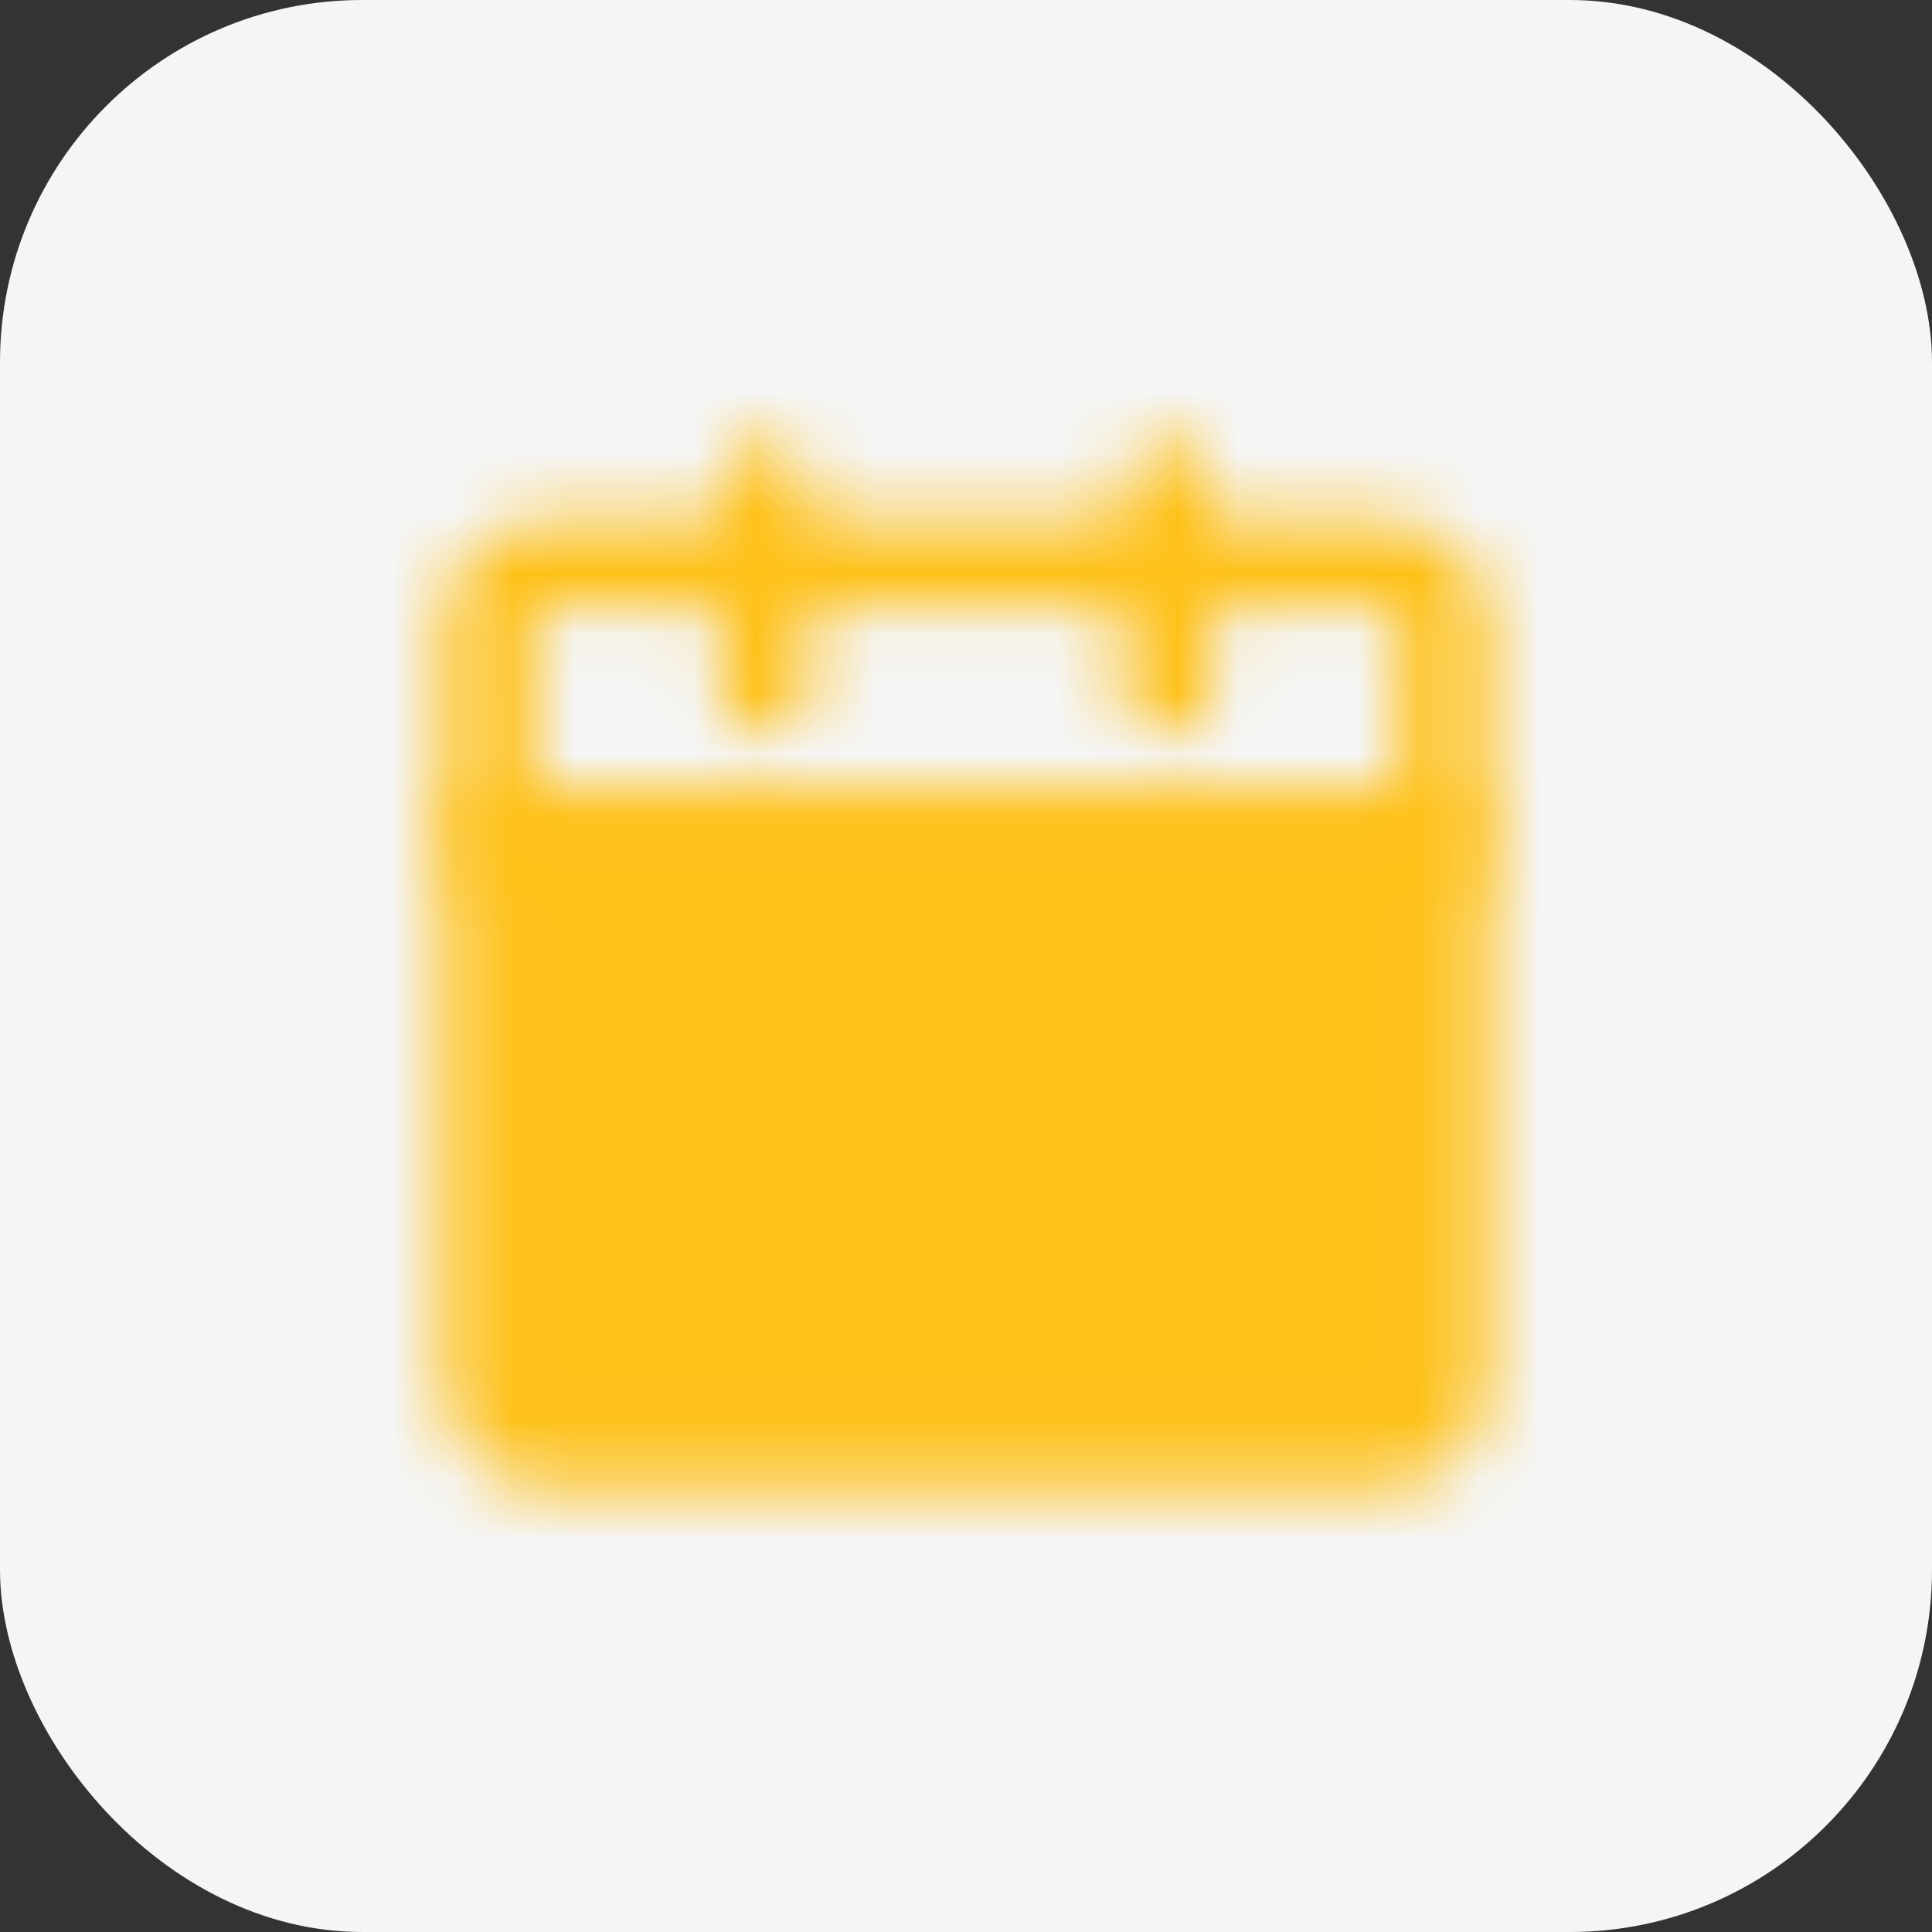
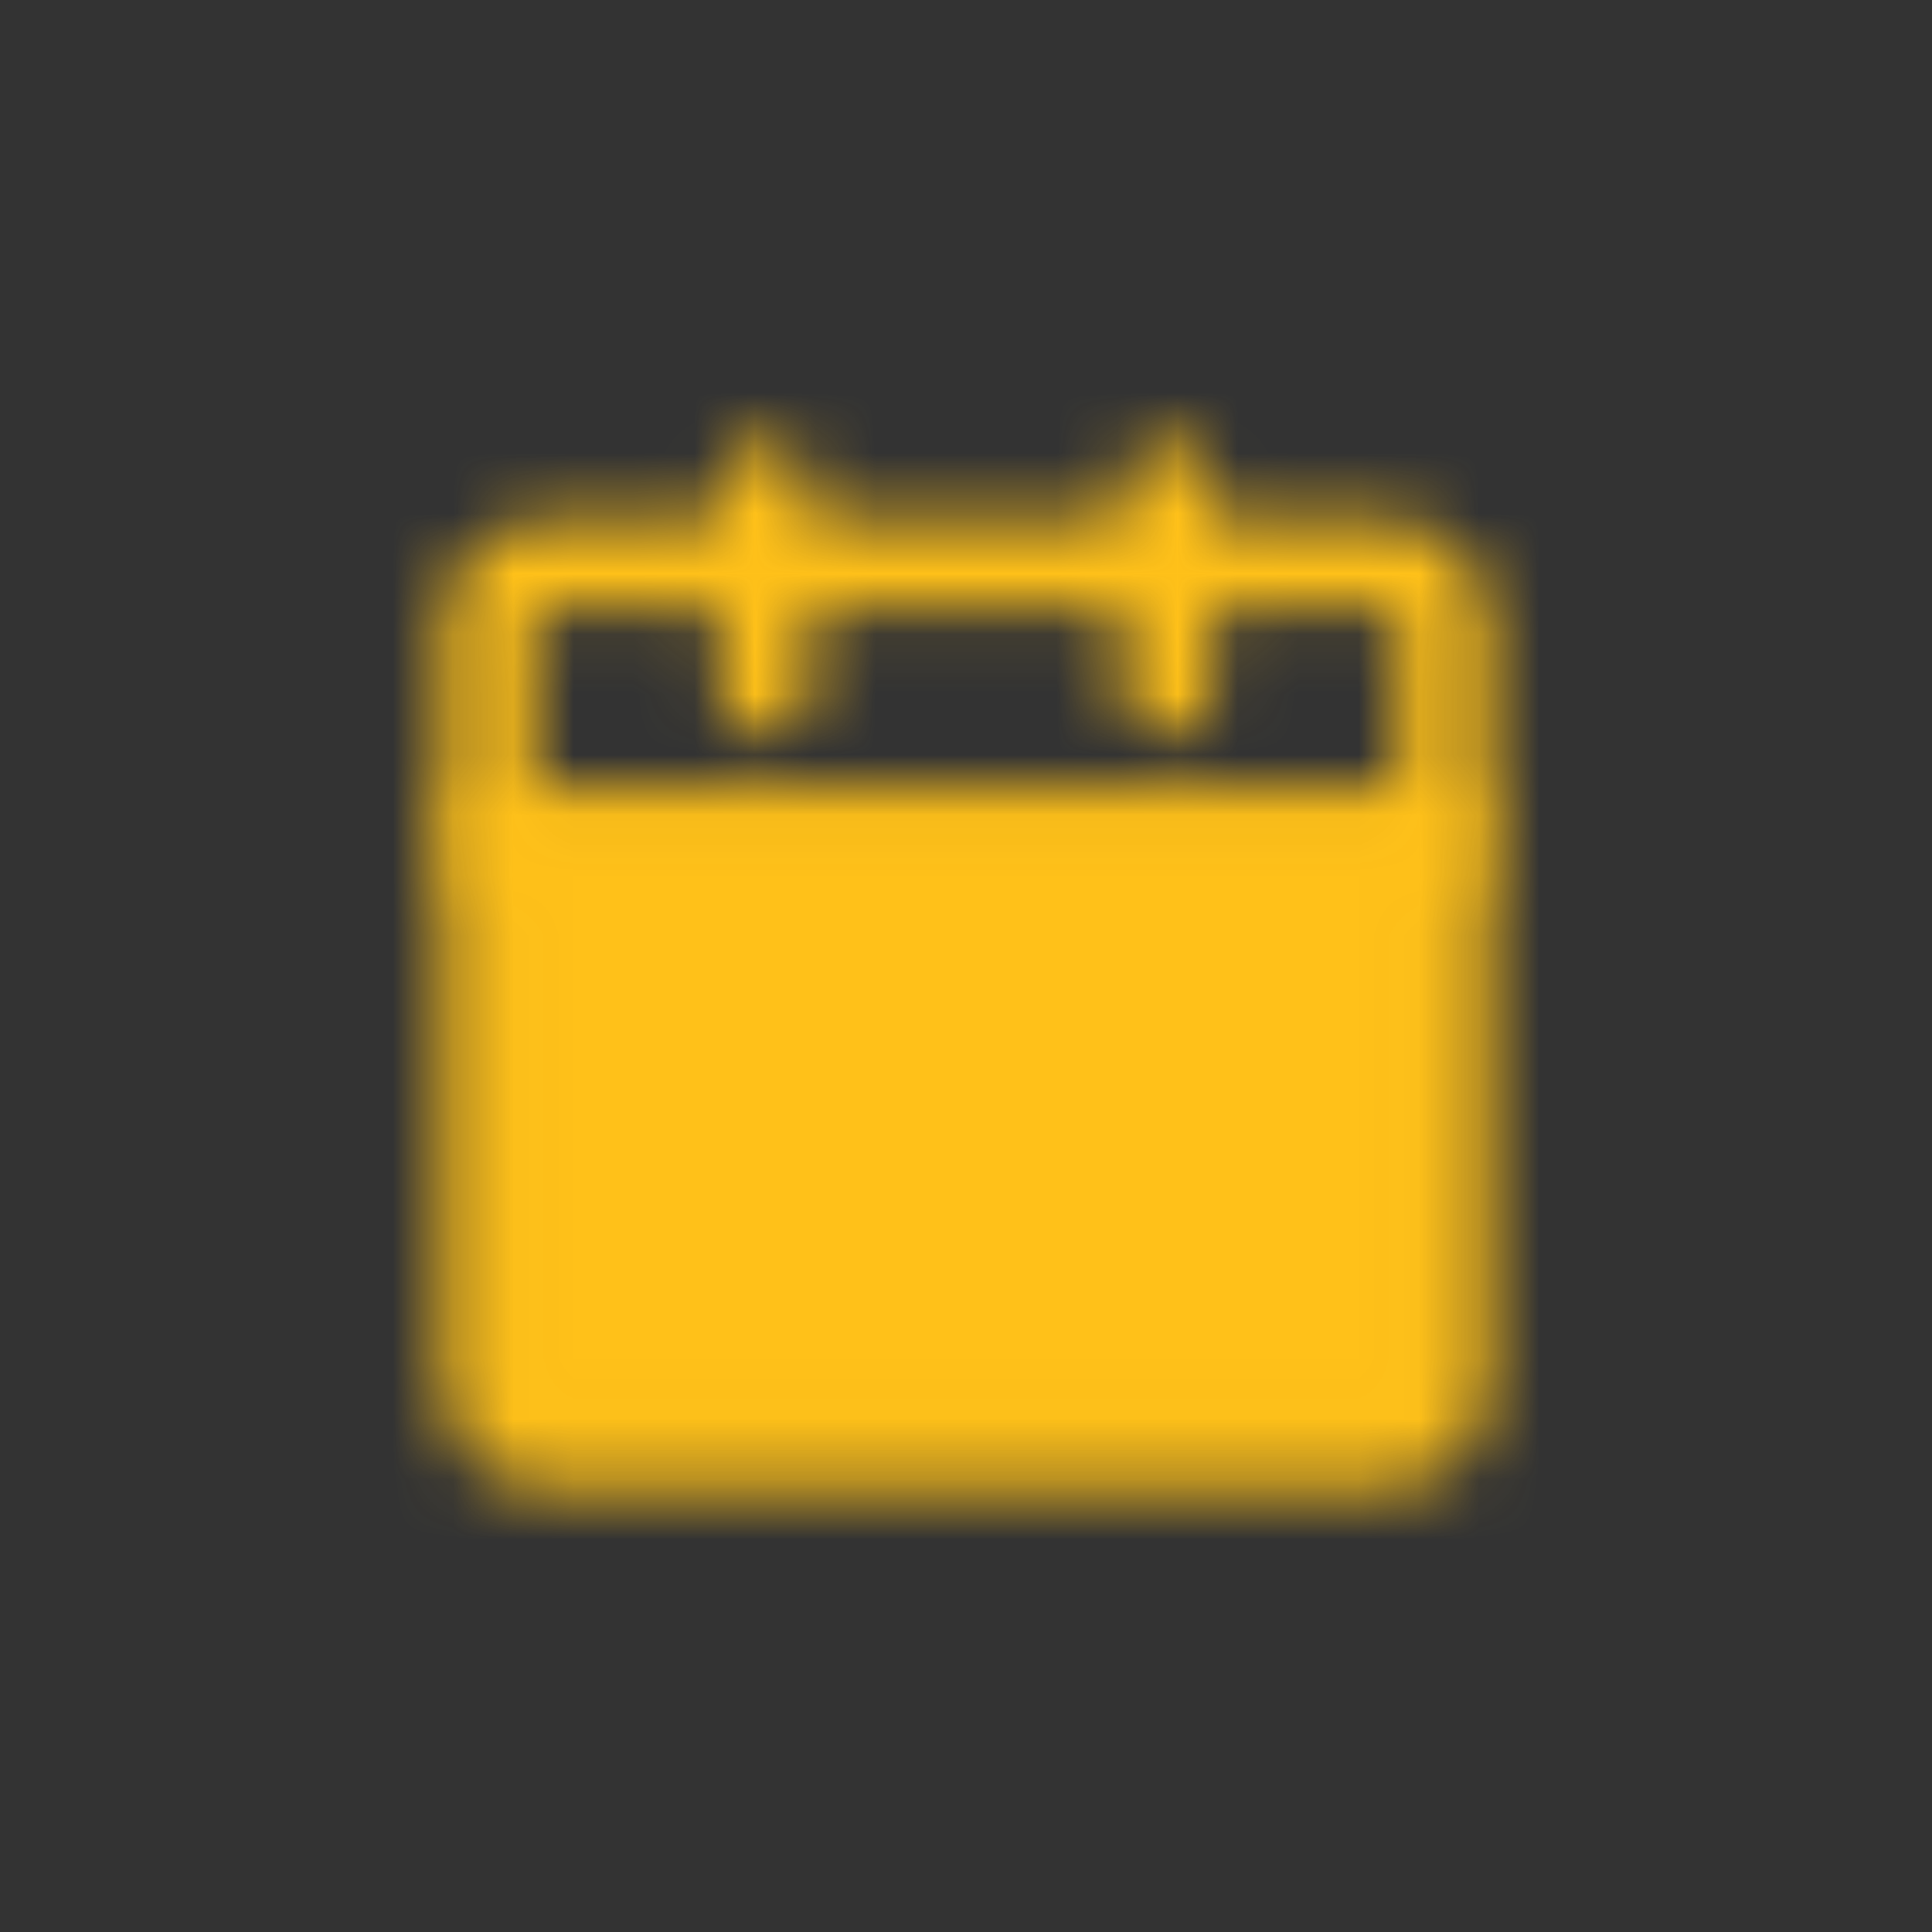
<svg xmlns="http://www.w3.org/2000/svg" width="32" height="32" viewBox="0 0 32 32" fill="none">
  <rect x="0" y="0" width="32" height="32" fill="#333333" stroke="none" />
-   <rect width="32" height="32" rx="6" fill="#F5F5F5" />
  <g clip-path="url(#clip0_257_268)">
    <mask id="mask0_257_268" style="mask-type:luminance" maskUnits="userSpaceOnUse" x="7" y="7" width="18" height="18">
      <path d="M8.084 13.917H23.917V23.083C23.917 23.304 23.829 23.516 23.673 23.673C23.517 23.829 23.305 23.917 23.084 23.917H8.917C8.696 23.917 8.484 23.829 8.328 23.673C8.171 23.516 8.084 23.304 8.084 23.083V13.917Z" fill="white" stroke="white" stroke-width="1.5" stroke-linejoin="round" />
      <path d="M8.084 10.167C8.084 9.946 8.171 9.734 8.328 9.577C8.484 9.421 8.696 9.333 8.917 9.333H23.084C23.305 9.333 23.517 9.421 23.673 9.577C23.829 9.734 23.917 9.946 23.917 10.167V13.917H8.084V10.167Z" stroke="white" stroke-width="1.5" stroke-linejoin="round" />
-       <path d="M12.667 18.917L15.167 21.417L20.167 16.417" stroke="black" stroke-width="1.5" stroke-linecap="round" stroke-linejoin="round" />
+       <path d="M12.667 18.917L15.167 21.417" stroke="black" stroke-width="1.5" stroke-linecap="round" stroke-linejoin="round" />
      <path d="M12.667 8.083V11.417M19.334 8.083V11.417" stroke="white" stroke-width="1.5" stroke-linecap="round" />
    </mask>
    <g mask="url(#mask0_257_268)">
      <path d="M6 6H26V26H6V6Z" fill="#FFC119" />
    </g>
  </g>
  <defs>
    <clipPath id="clip0_257_268">
      <rect width="20" height="20" fill="white" transform="translate(6 6)" />
    </clipPath>
  </defs>
</svg>